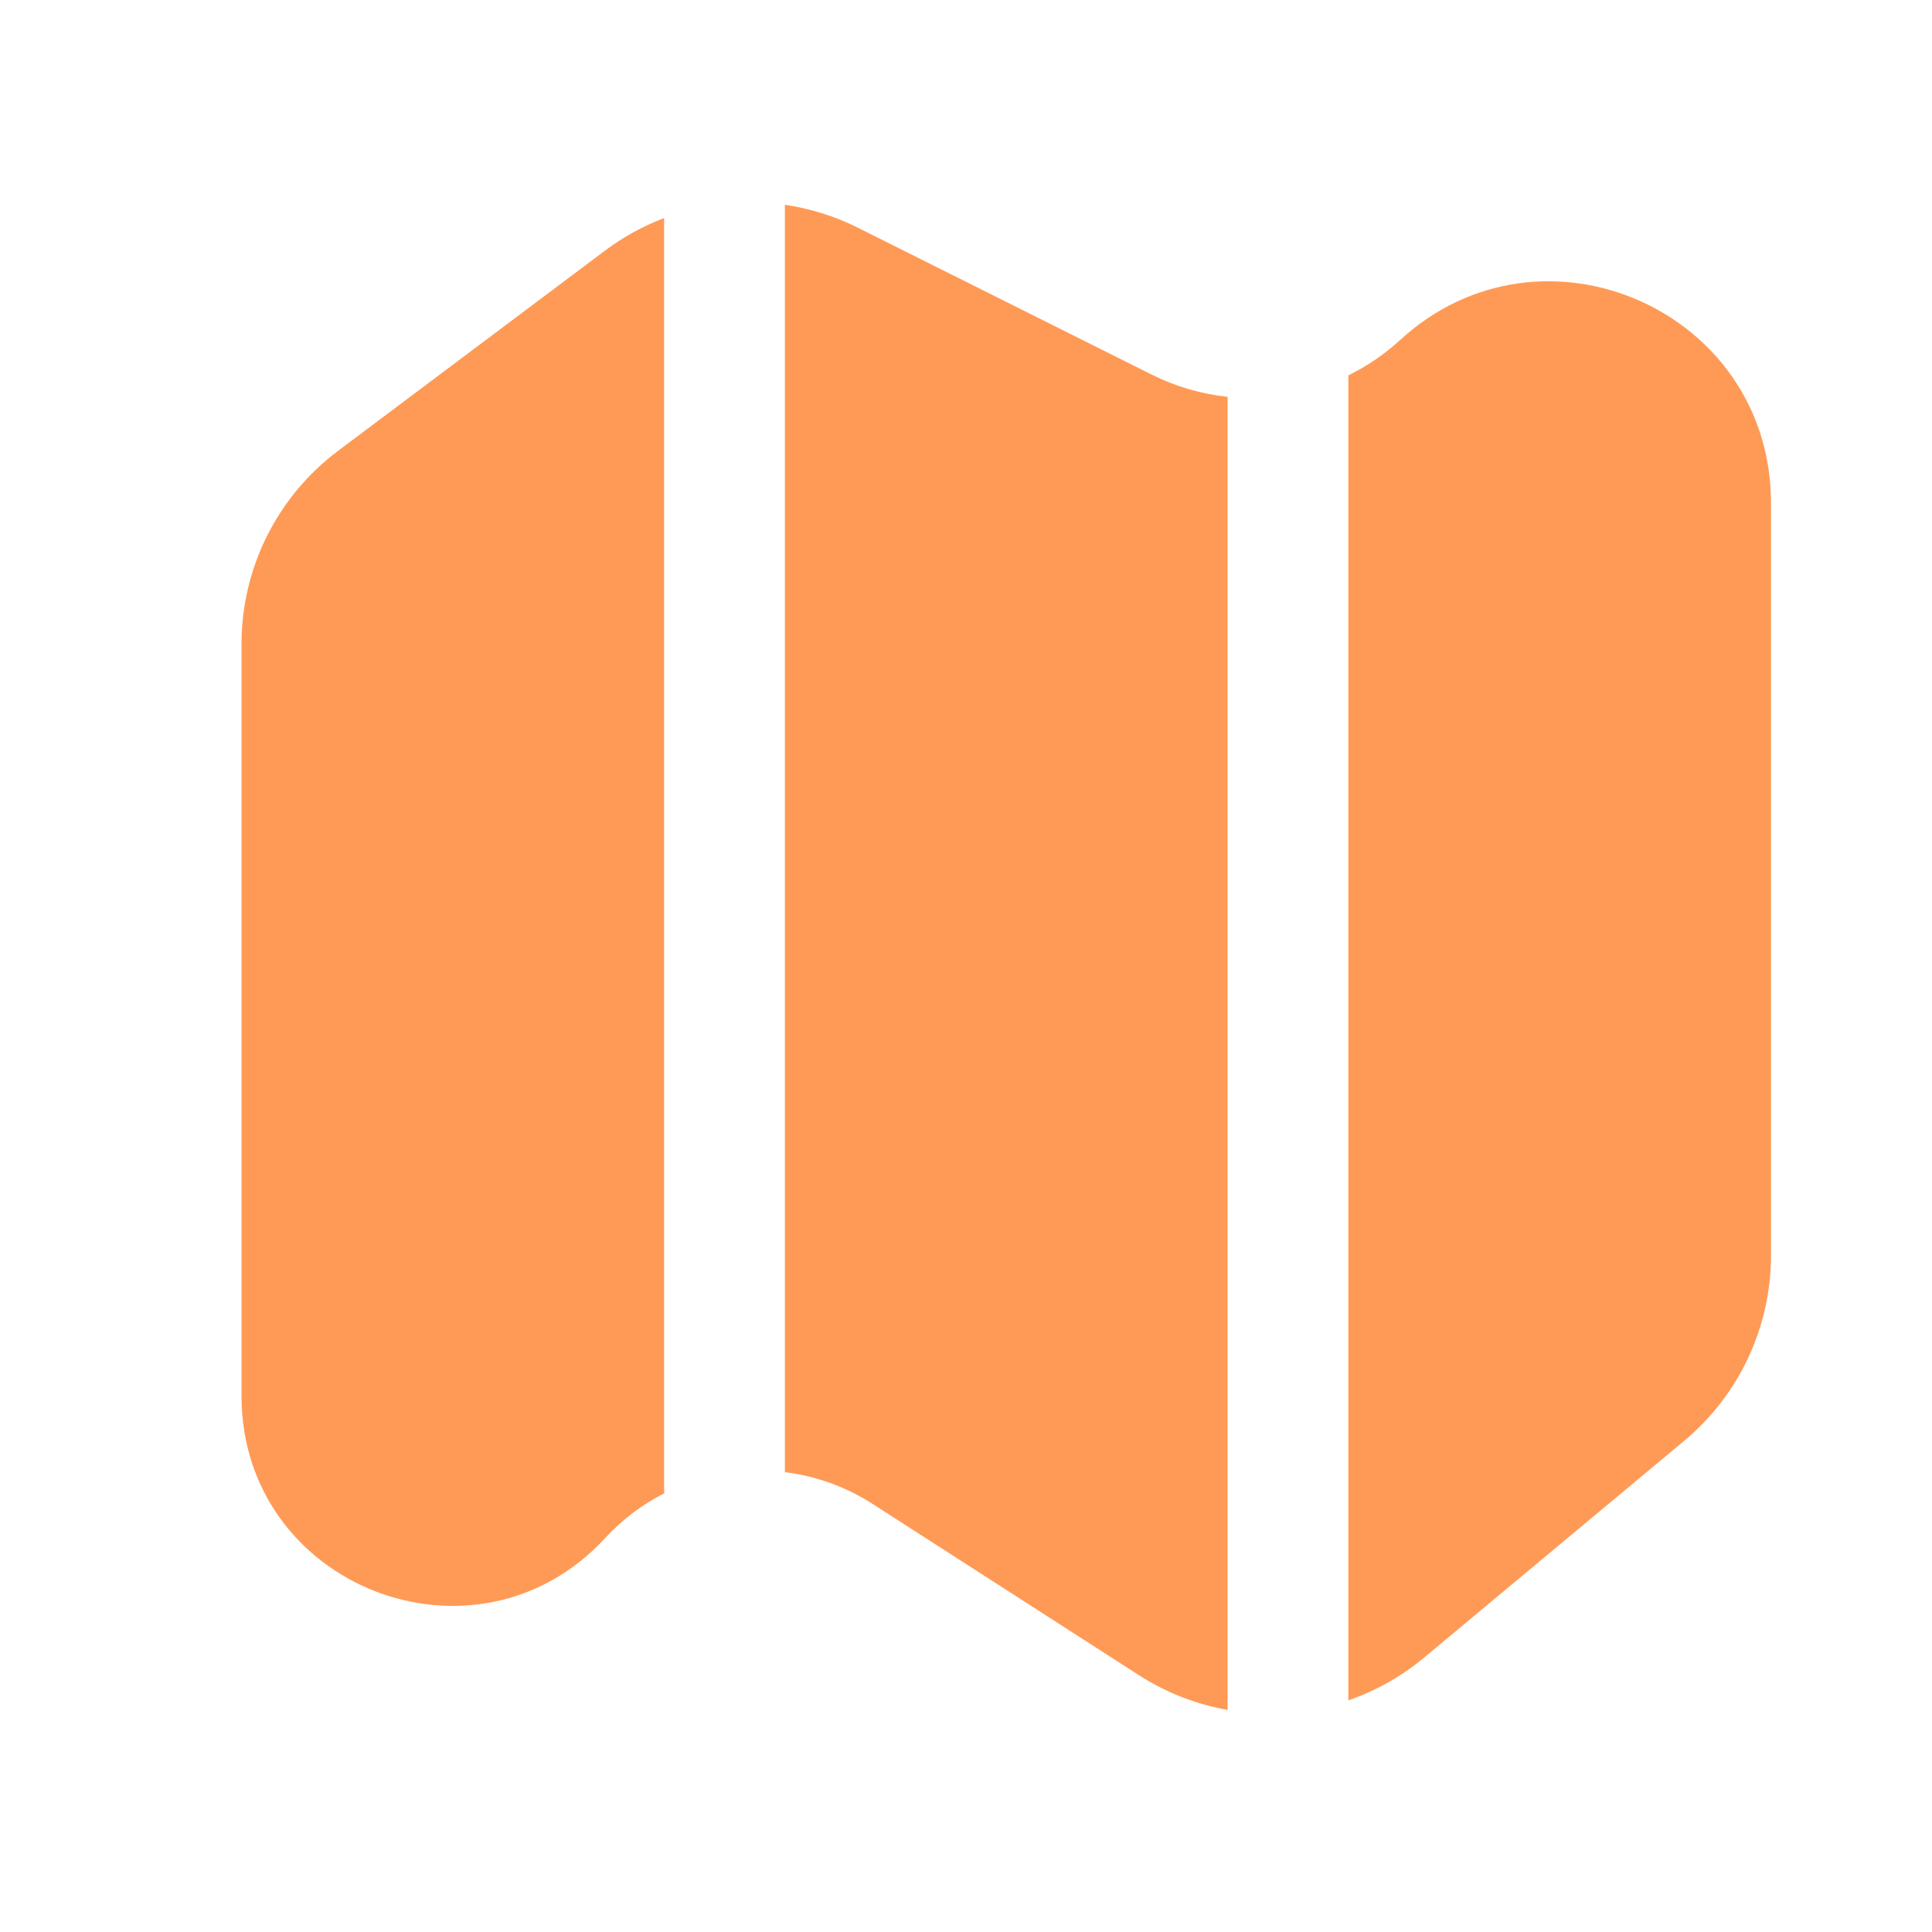
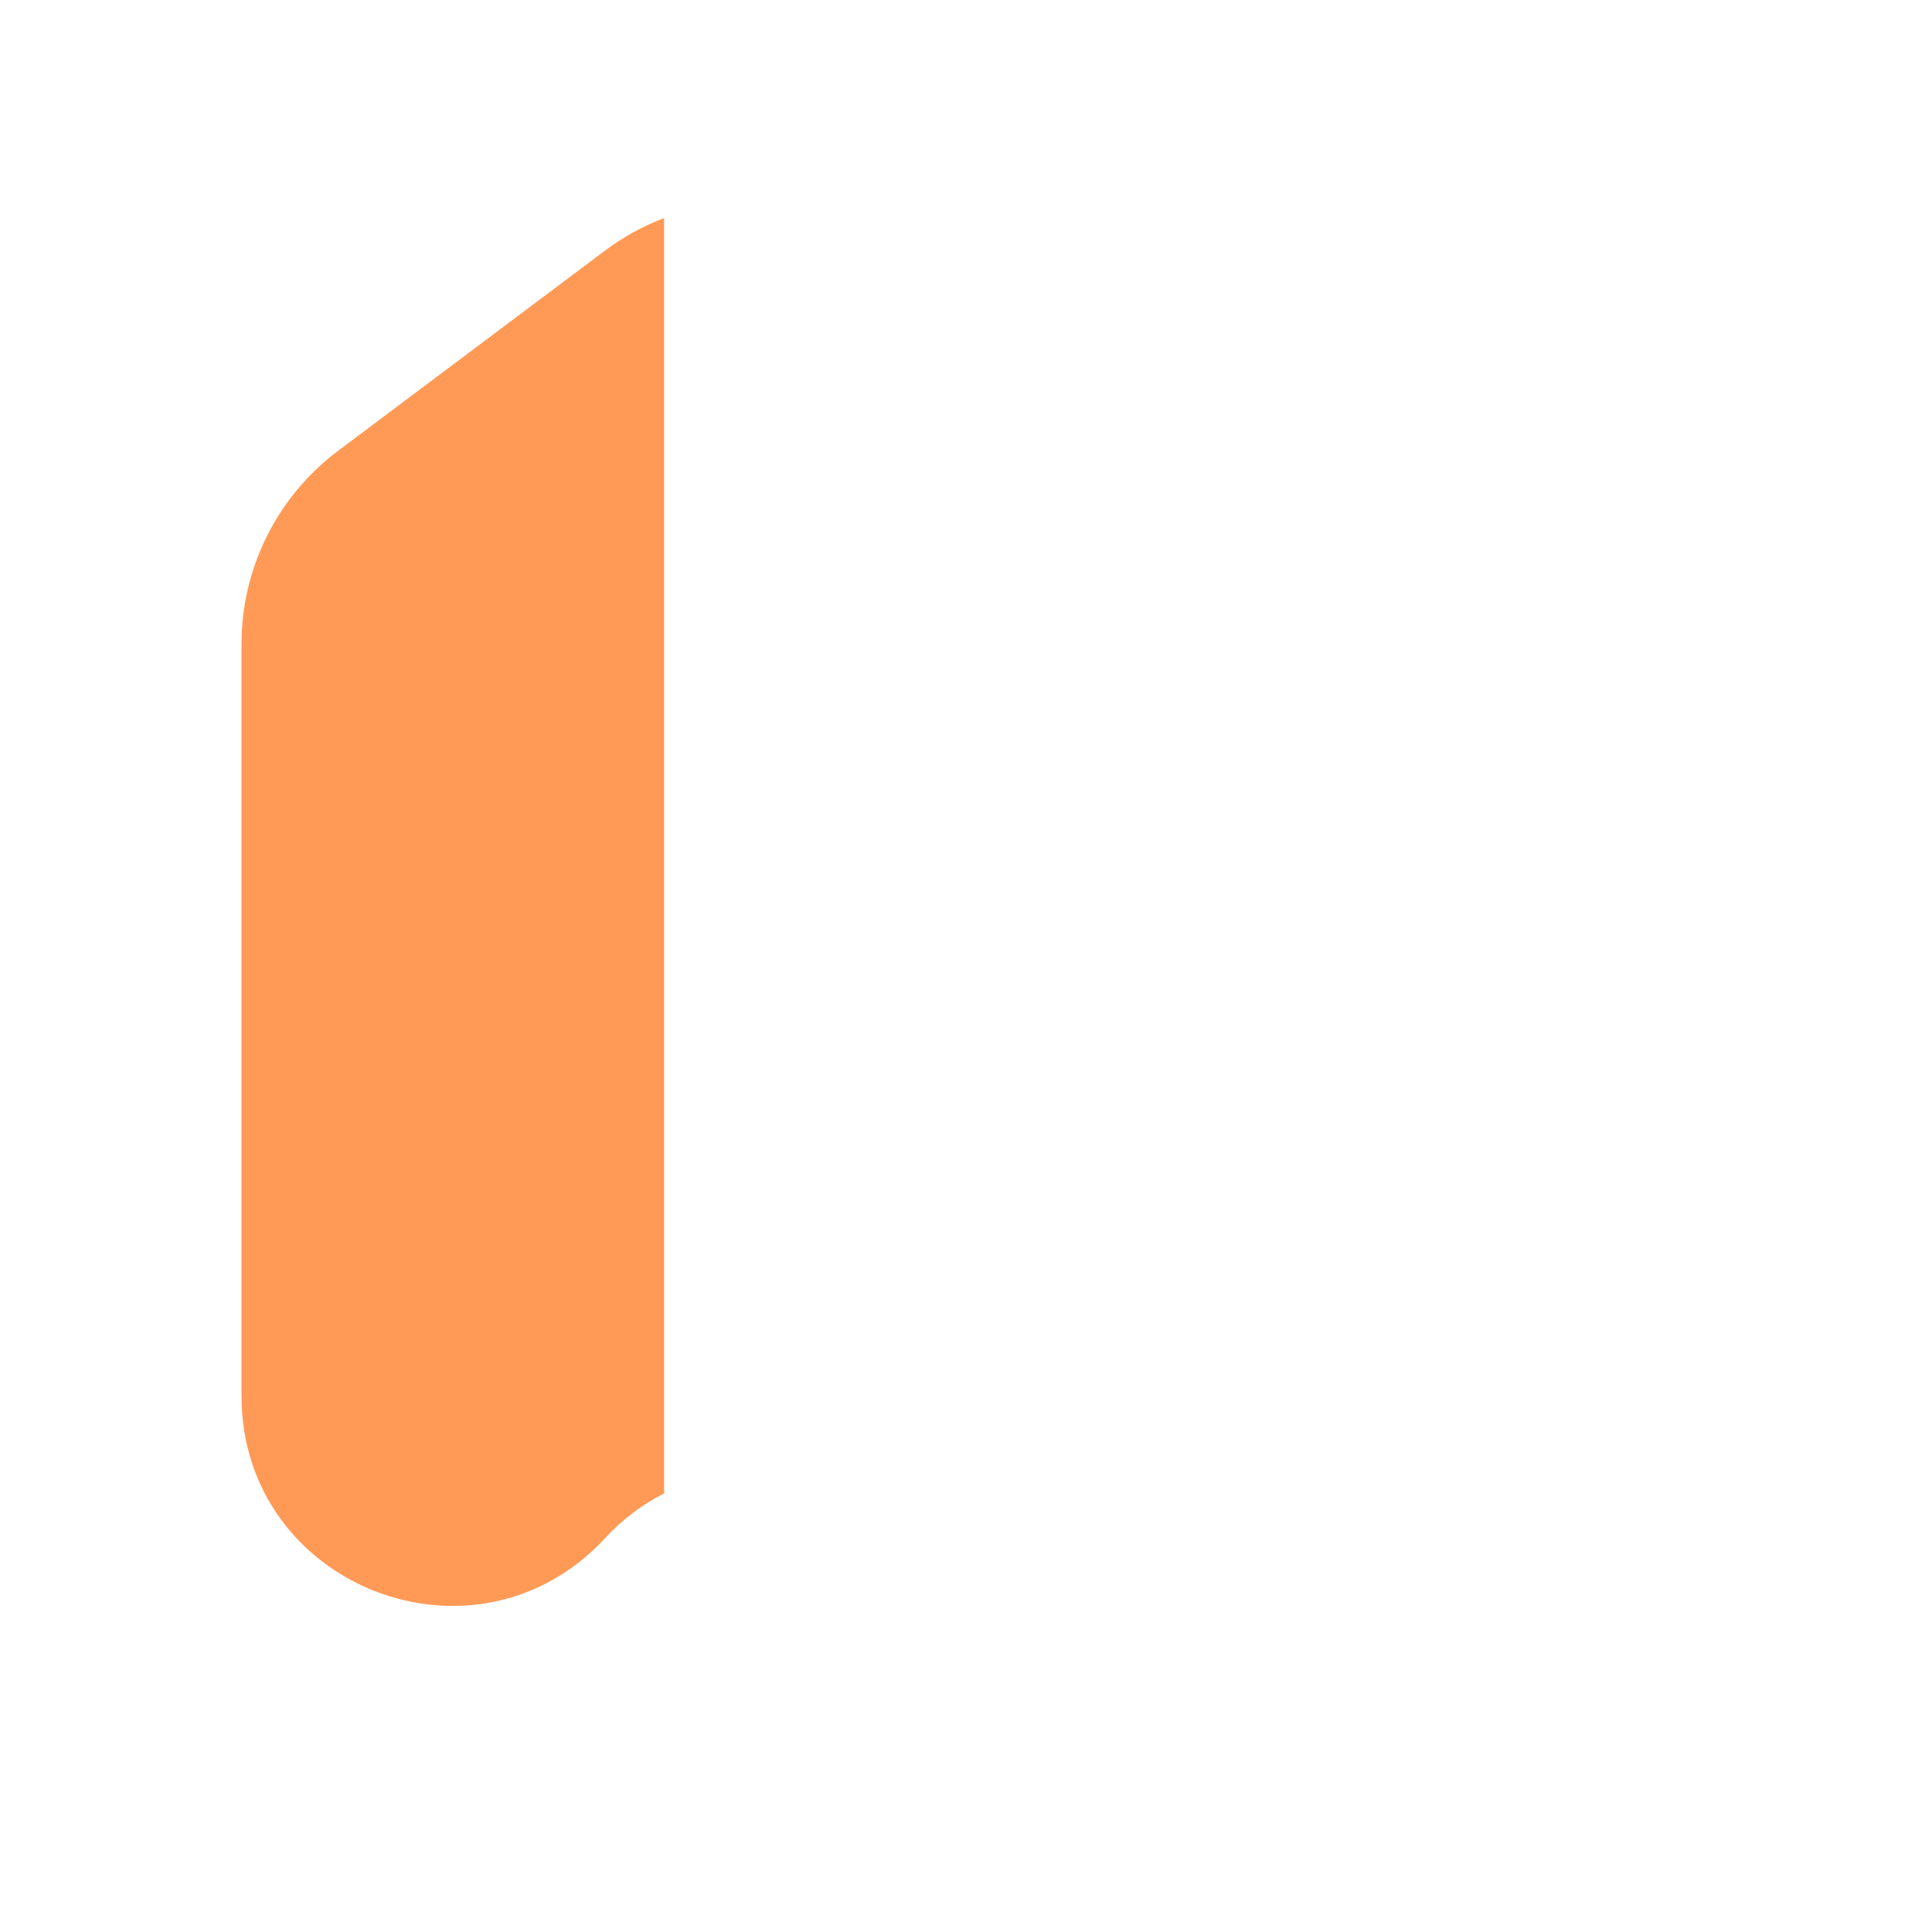
<svg xmlns="http://www.w3.org/2000/svg" width="48" height="48" viewBox="0 0 48 48" fill="none">
  <path d="M15.033 6.225C15.489 5.883 15.983 5.614 16.5 5.417V37C16.5 37.034 16.501 37.068 16.503 37.101C15.964 37.375 15.465 37.746 15.035 38.213C11.819 41.696 6 39.421 6 34.68V16C6 14.112 6.889 12.333 8.4 11.2L15.033 6.225Z" fill="#FF9A56" />
-   <path d="M21.678 37.364C21.001 36.929 20.256 36.669 19.5 36.576V5.088C20.122 5.179 20.736 5.368 21.317 5.659L28.616 9.308C29.218 9.609 29.856 9.791 30.5 9.859V42.482C29.732 42.347 28.982 42.06 28.297 41.62L21.678 37.364Z" fill="#FF9A56" />
-   <path d="M33.5 42.244C34.173 42.012 34.812 41.657 35.382 41.182L41.841 35.799C43.209 34.659 44 32.971 44 31.19V12.496C44 7.713 38.315 5.212 34.789 8.444C34.397 8.803 33.962 9.098 33.5 9.325V42.244Z" fill="#FF9A56" />
</svg>